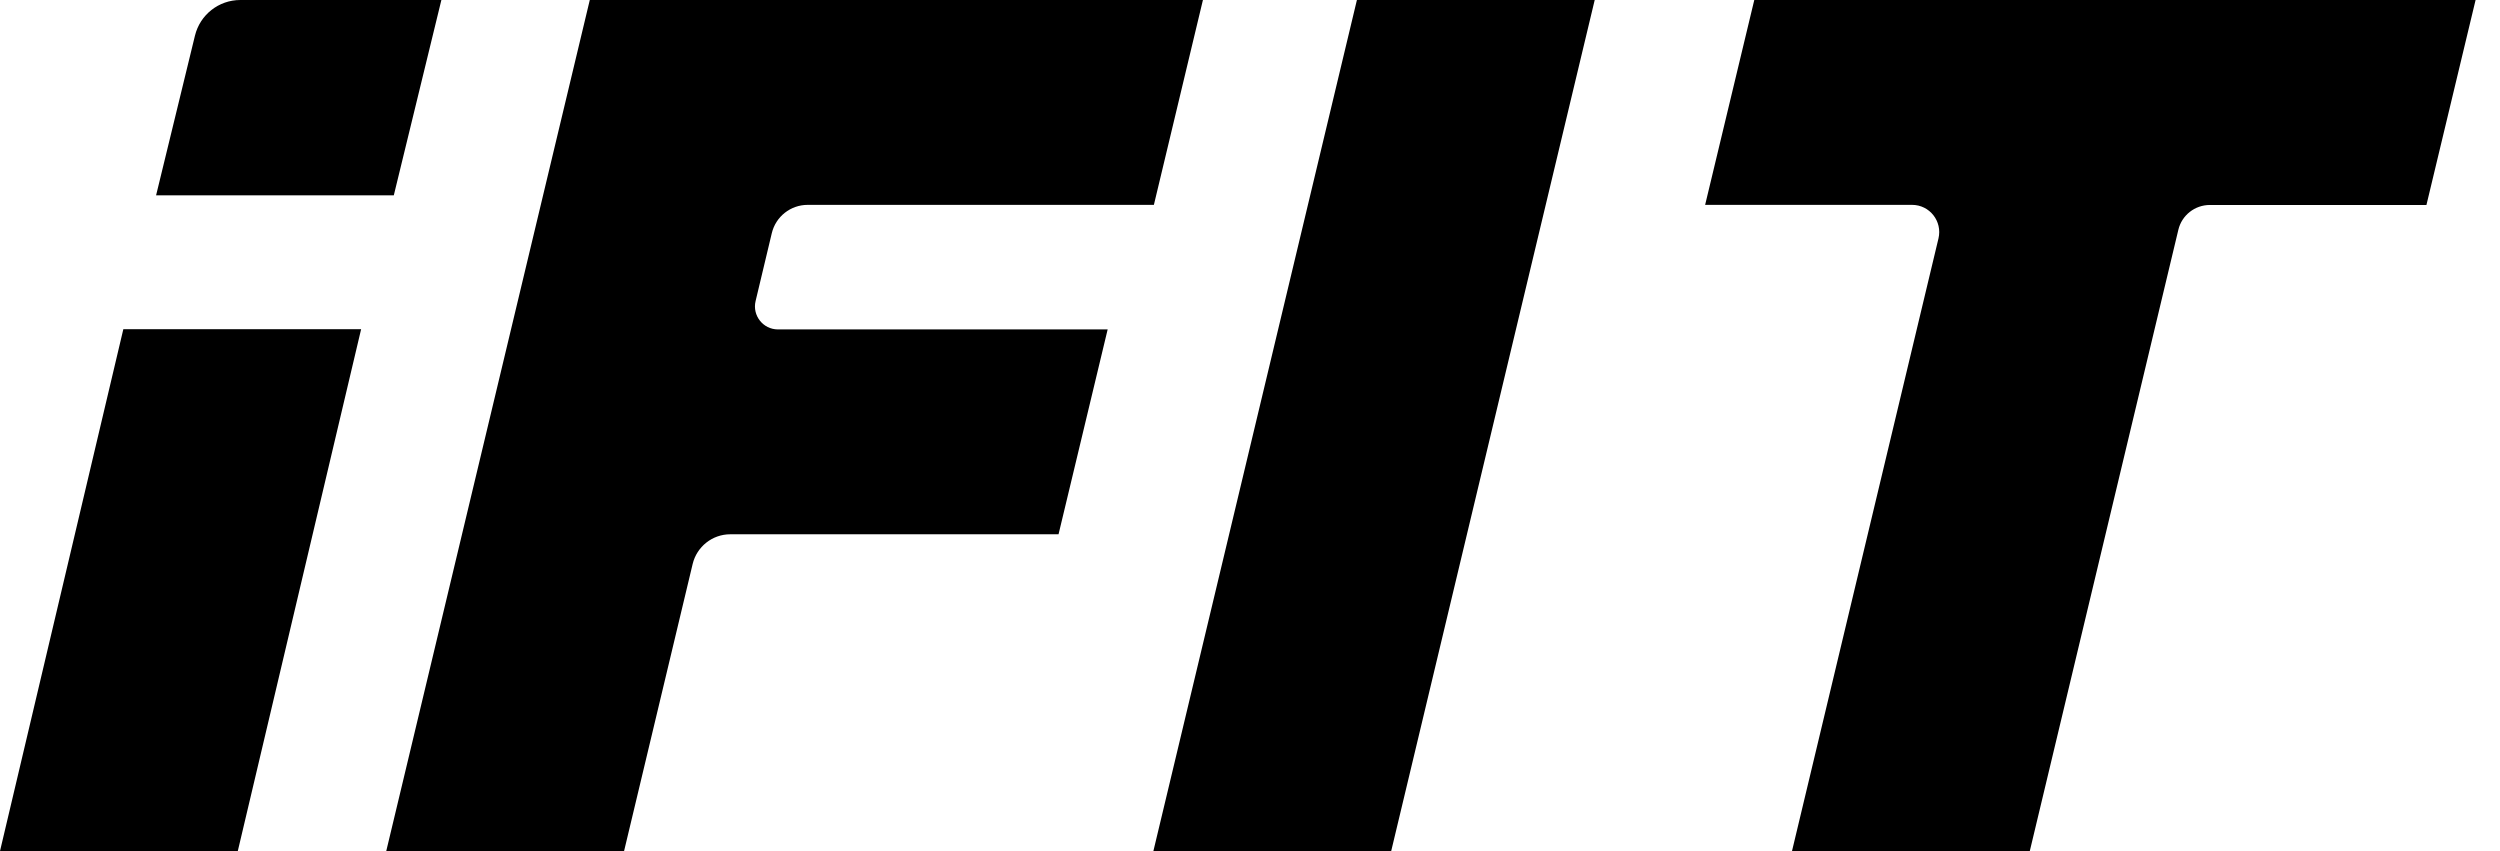
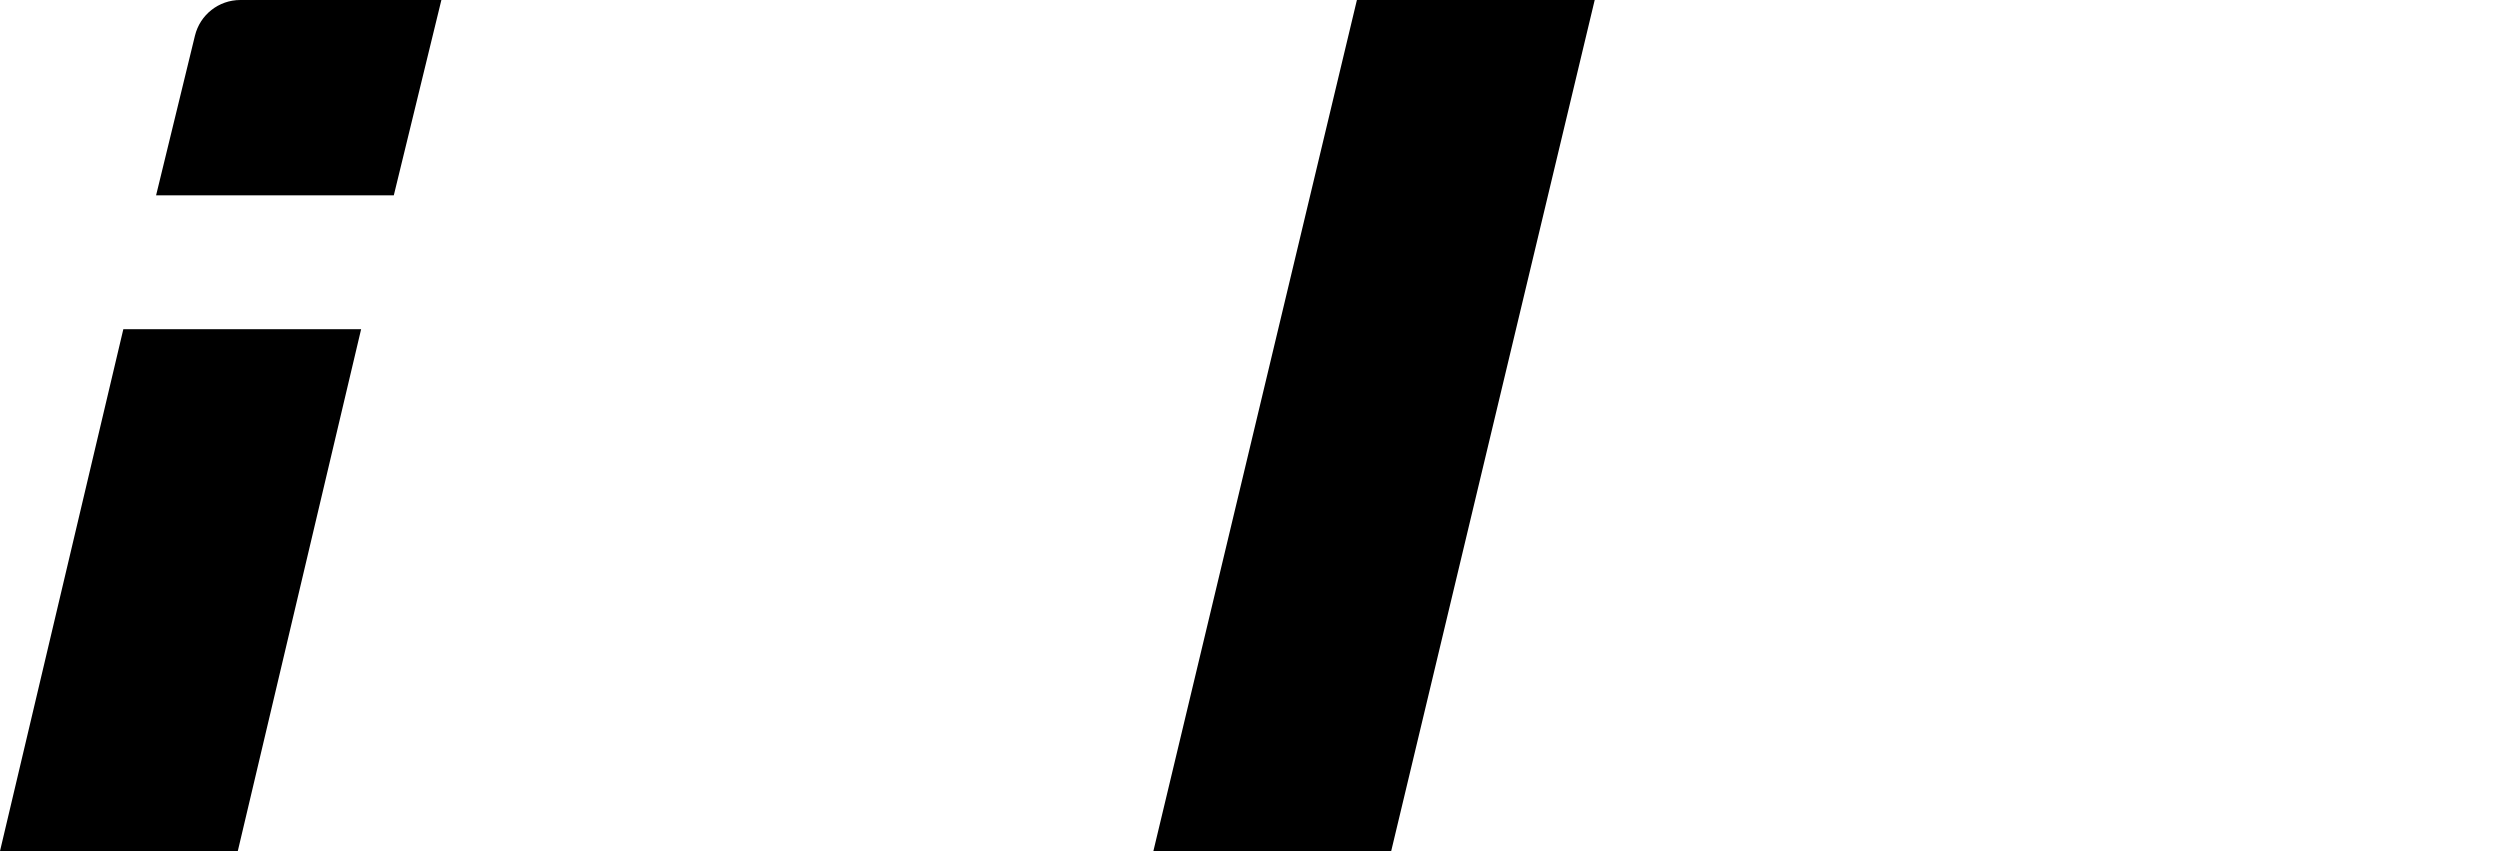
<svg xmlns="http://www.w3.org/2000/svg" width="94" height="32" viewBox="0 0 94 32" fill="none">
-   <path d="M93.082 0H65.961L64.113 7.703H71.894C72.555 7.703 73.039 8.32 72.887 8.964L67.379 32H76.32L81.906 8.64C82.035 8.094 82.527 7.707 83.09 7.707H91.234L93.082 0Z" fill="black" />
  <path d="M43.367 32H52.309L59.961 0H51.02L43.367 32Z" fill="black" />
  <path d="M0 32H8.941L13.578 12.379H4.637L0 32Z" fill="black" />
-   <path d="M43.386 7.703L45.23 0H22.176L14.523 32H23.465L26.043 21.209C26.199 20.554 26.785 20.089 27.457 20.089H39.801L41.648 12.386H29.25C28.691 12.386 28.281 11.863 28.41 11.321L29.019 8.769C29.168 8.144 29.726 7.703 30.367 7.703H43.383H43.386Z" fill="black" />
  <path d="M5.865 7.344H14.807L16.596 0H9.037C8.225 0 7.521 0.554 7.33 1.342L5.869 7.344H5.865Z" fill="black" />
</svg>